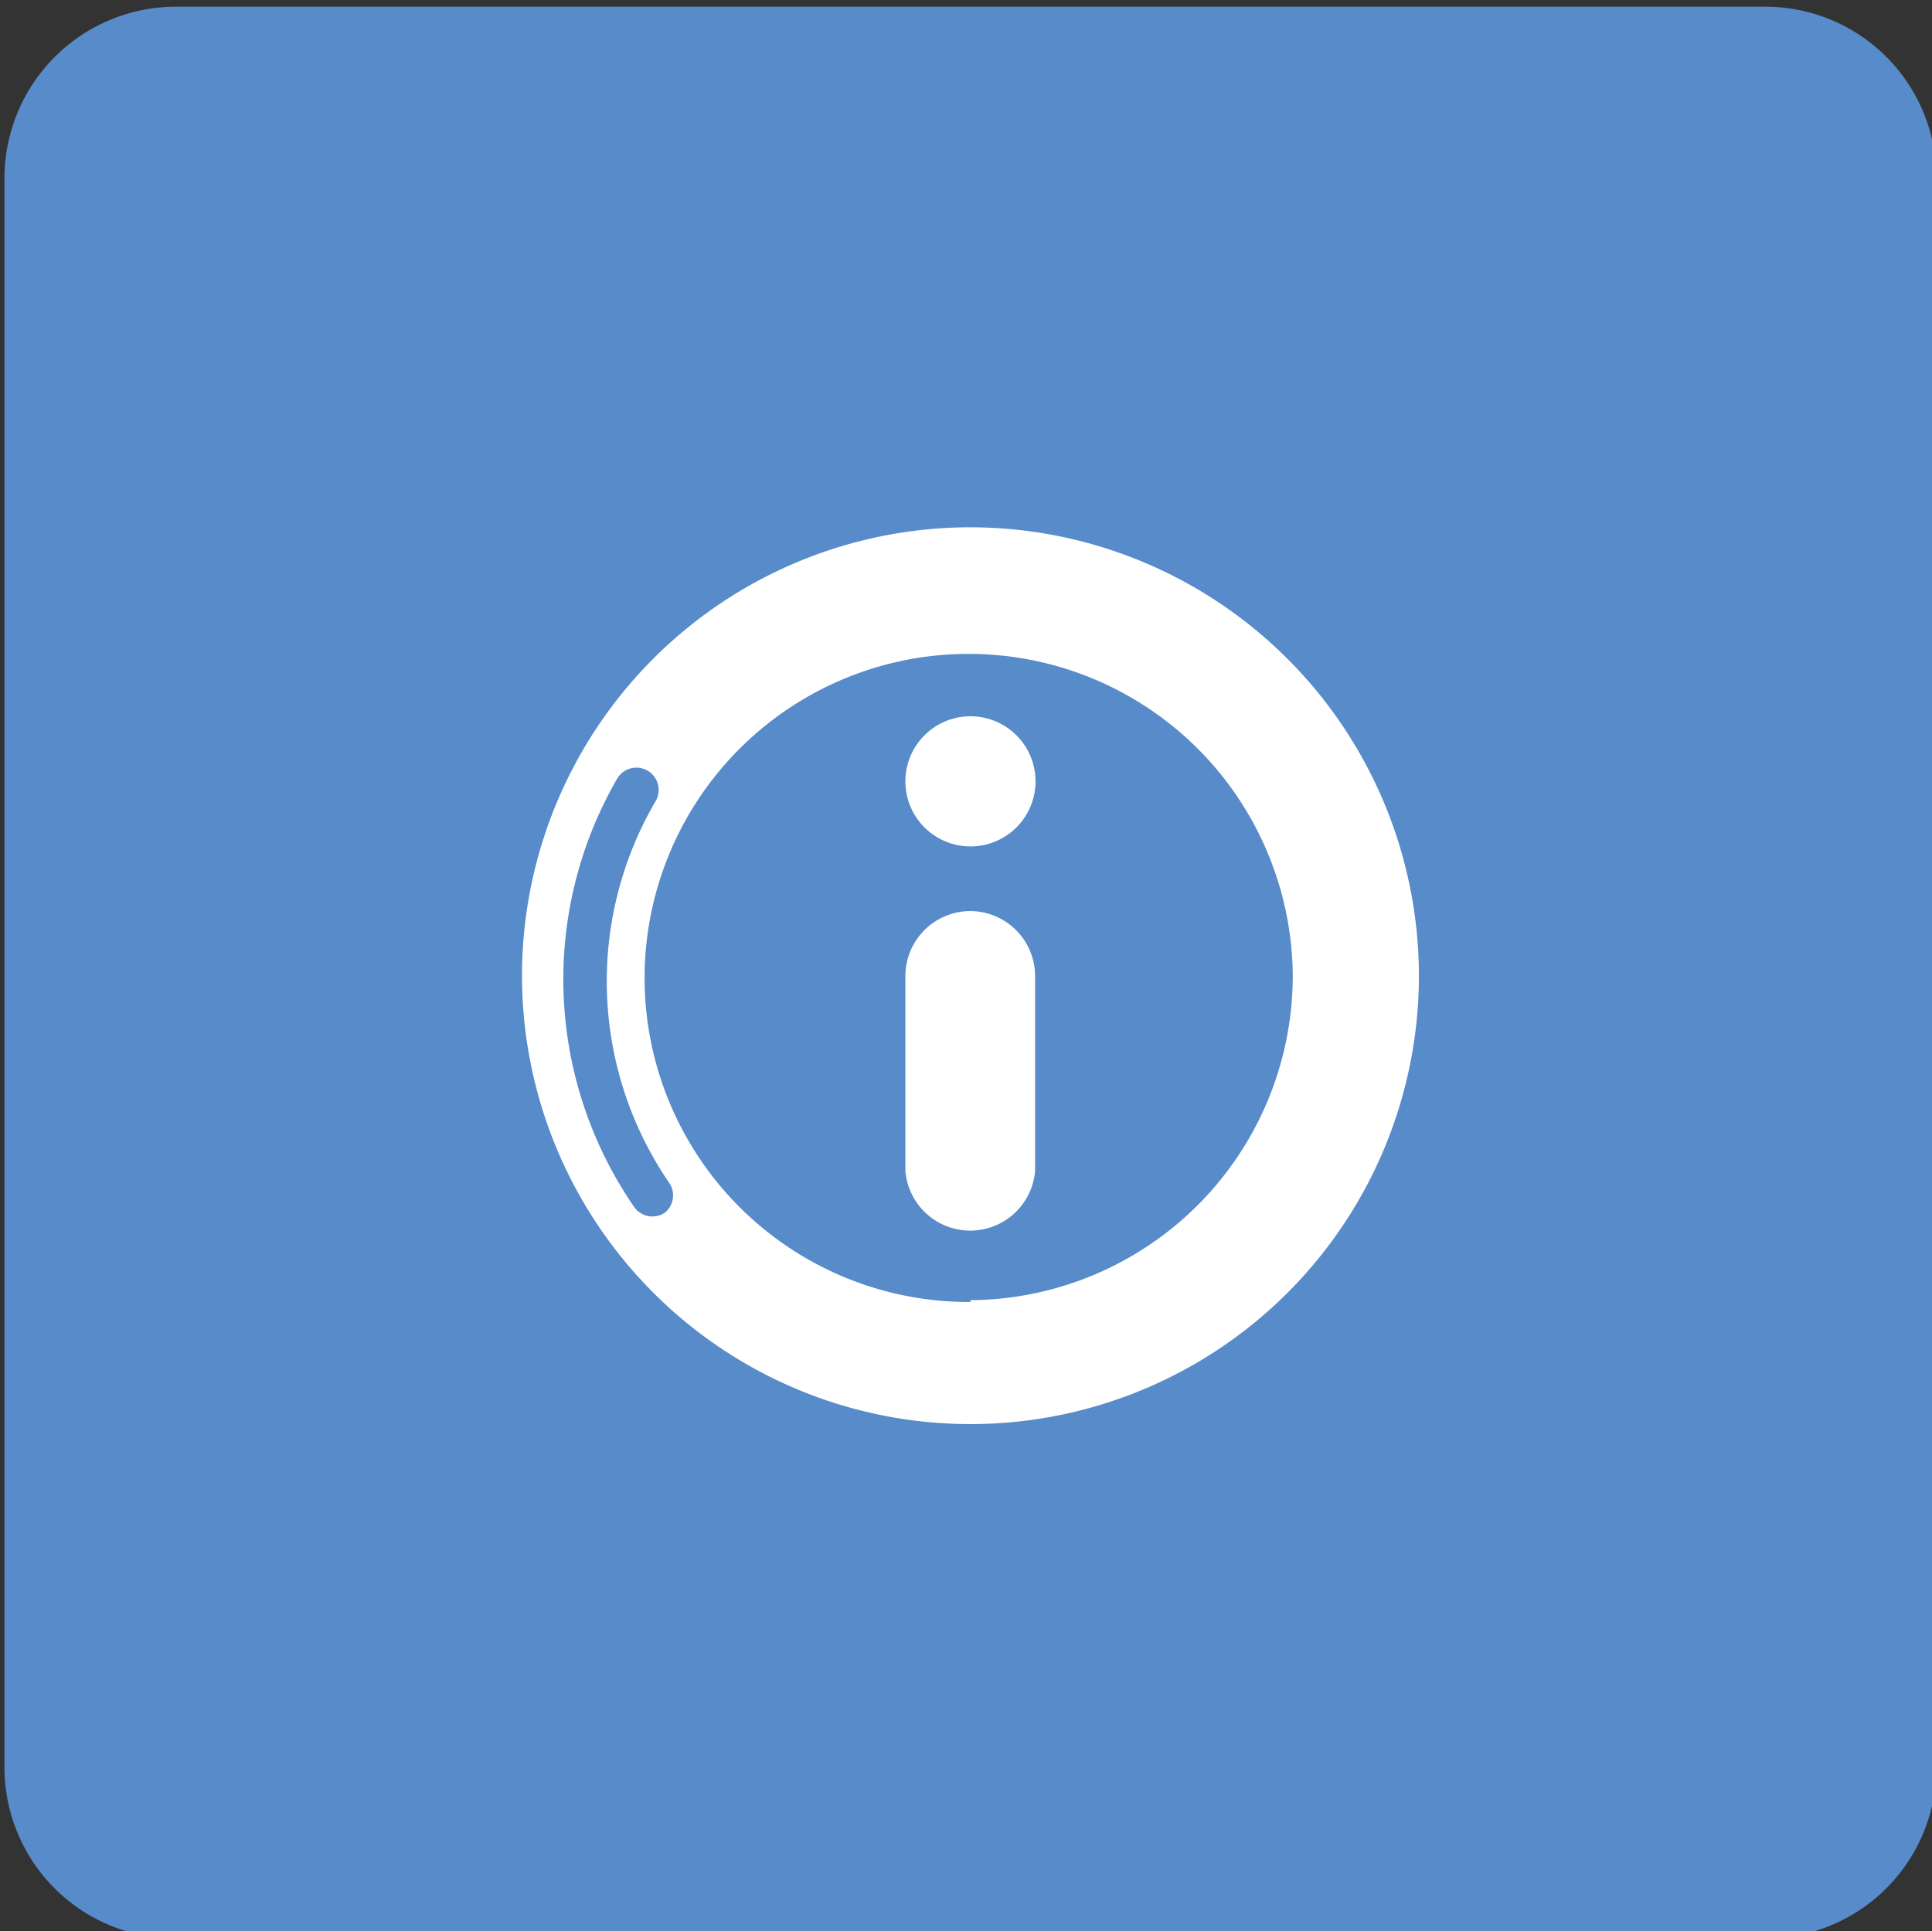
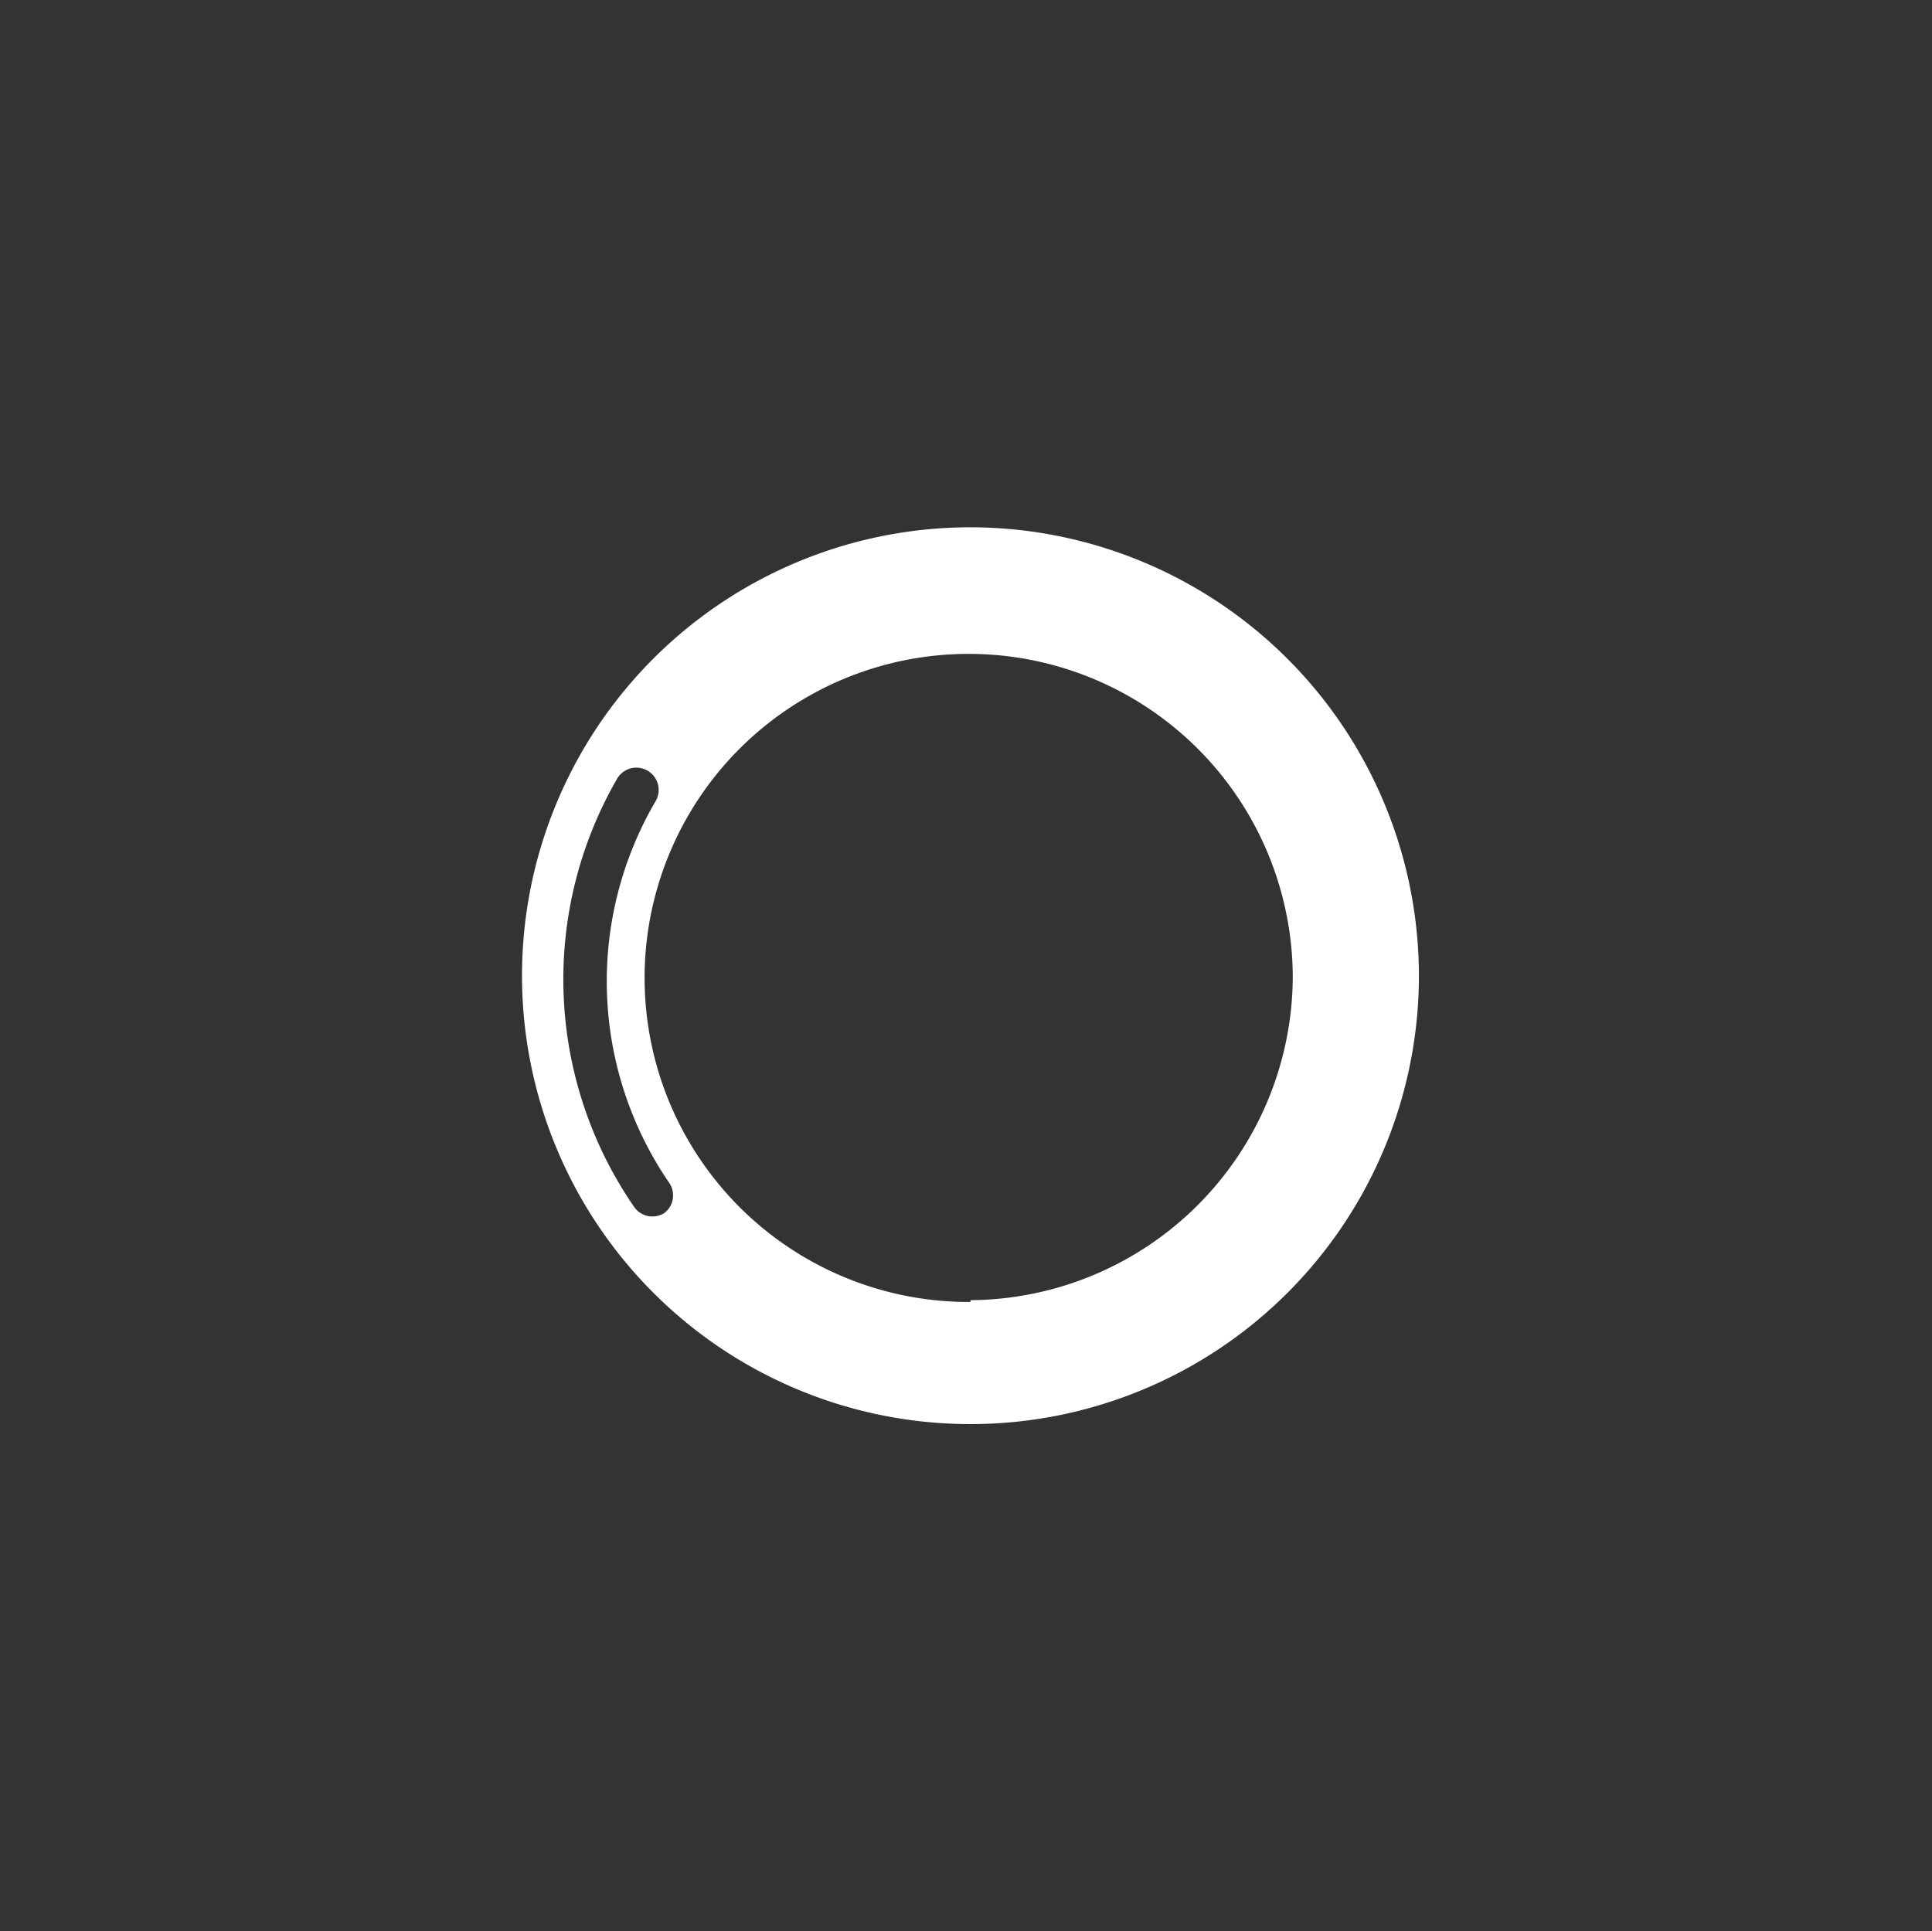
<svg xmlns="http://www.w3.org/2000/svg" id="Calque_1" data-name="Calque 1" viewBox="0 0 43.34 43.33">
  <rect x="0" y="0" width="43.34" height="43.33" fill="#333333" stroke="none" />
  <title>Plan de travail 262</title>
-   <path d="M39.6.15H3.94A3.85,3.85,0,0,0,.1,4V39.65a3.84,3.84,0,0,0,3.84,3.84H39.6a3.84,3.84,0,0,0,3.84-3.84V4A3.84,3.84,0,0,0,39.6.15Z" fill="#578bc9" />
  <g>
-     <path d="M21.77,16.07a1.46,1.46,0,1,0,1.46,1.46,1.46,1.46,0,0,0-1.46-1.46Z" fill="#fff" />
-     <path d="M21.77,20.44a1.46,1.46,0,0,0-1.46,1.46v4.37a1.46,1.46,0,0,0,2.91,0V21.9a1.46,1.46,0,0,0-1.46-1.46Z" fill="#fff" />
-   </g>
+     </g>
  <path d="M21.77,11.83A10.06,10.06,0,1,0,31.83,21.9,10.07,10.07,0,0,0,21.77,11.83ZM14.91,27.21a.5.5,0,0,1-.69-.14,9,9,0,0,1-.37-9.61.5.5,0,0,1,.86.51A8,8,0,0,0,15,26.52.5.5,0,0,1,14.91,27.21Zm6.86,2A7.27,7.27,0,1,1,29,21.9,7.28,7.28,0,0,1,21.77,29.17Z" fill="#fff" />
</svg>